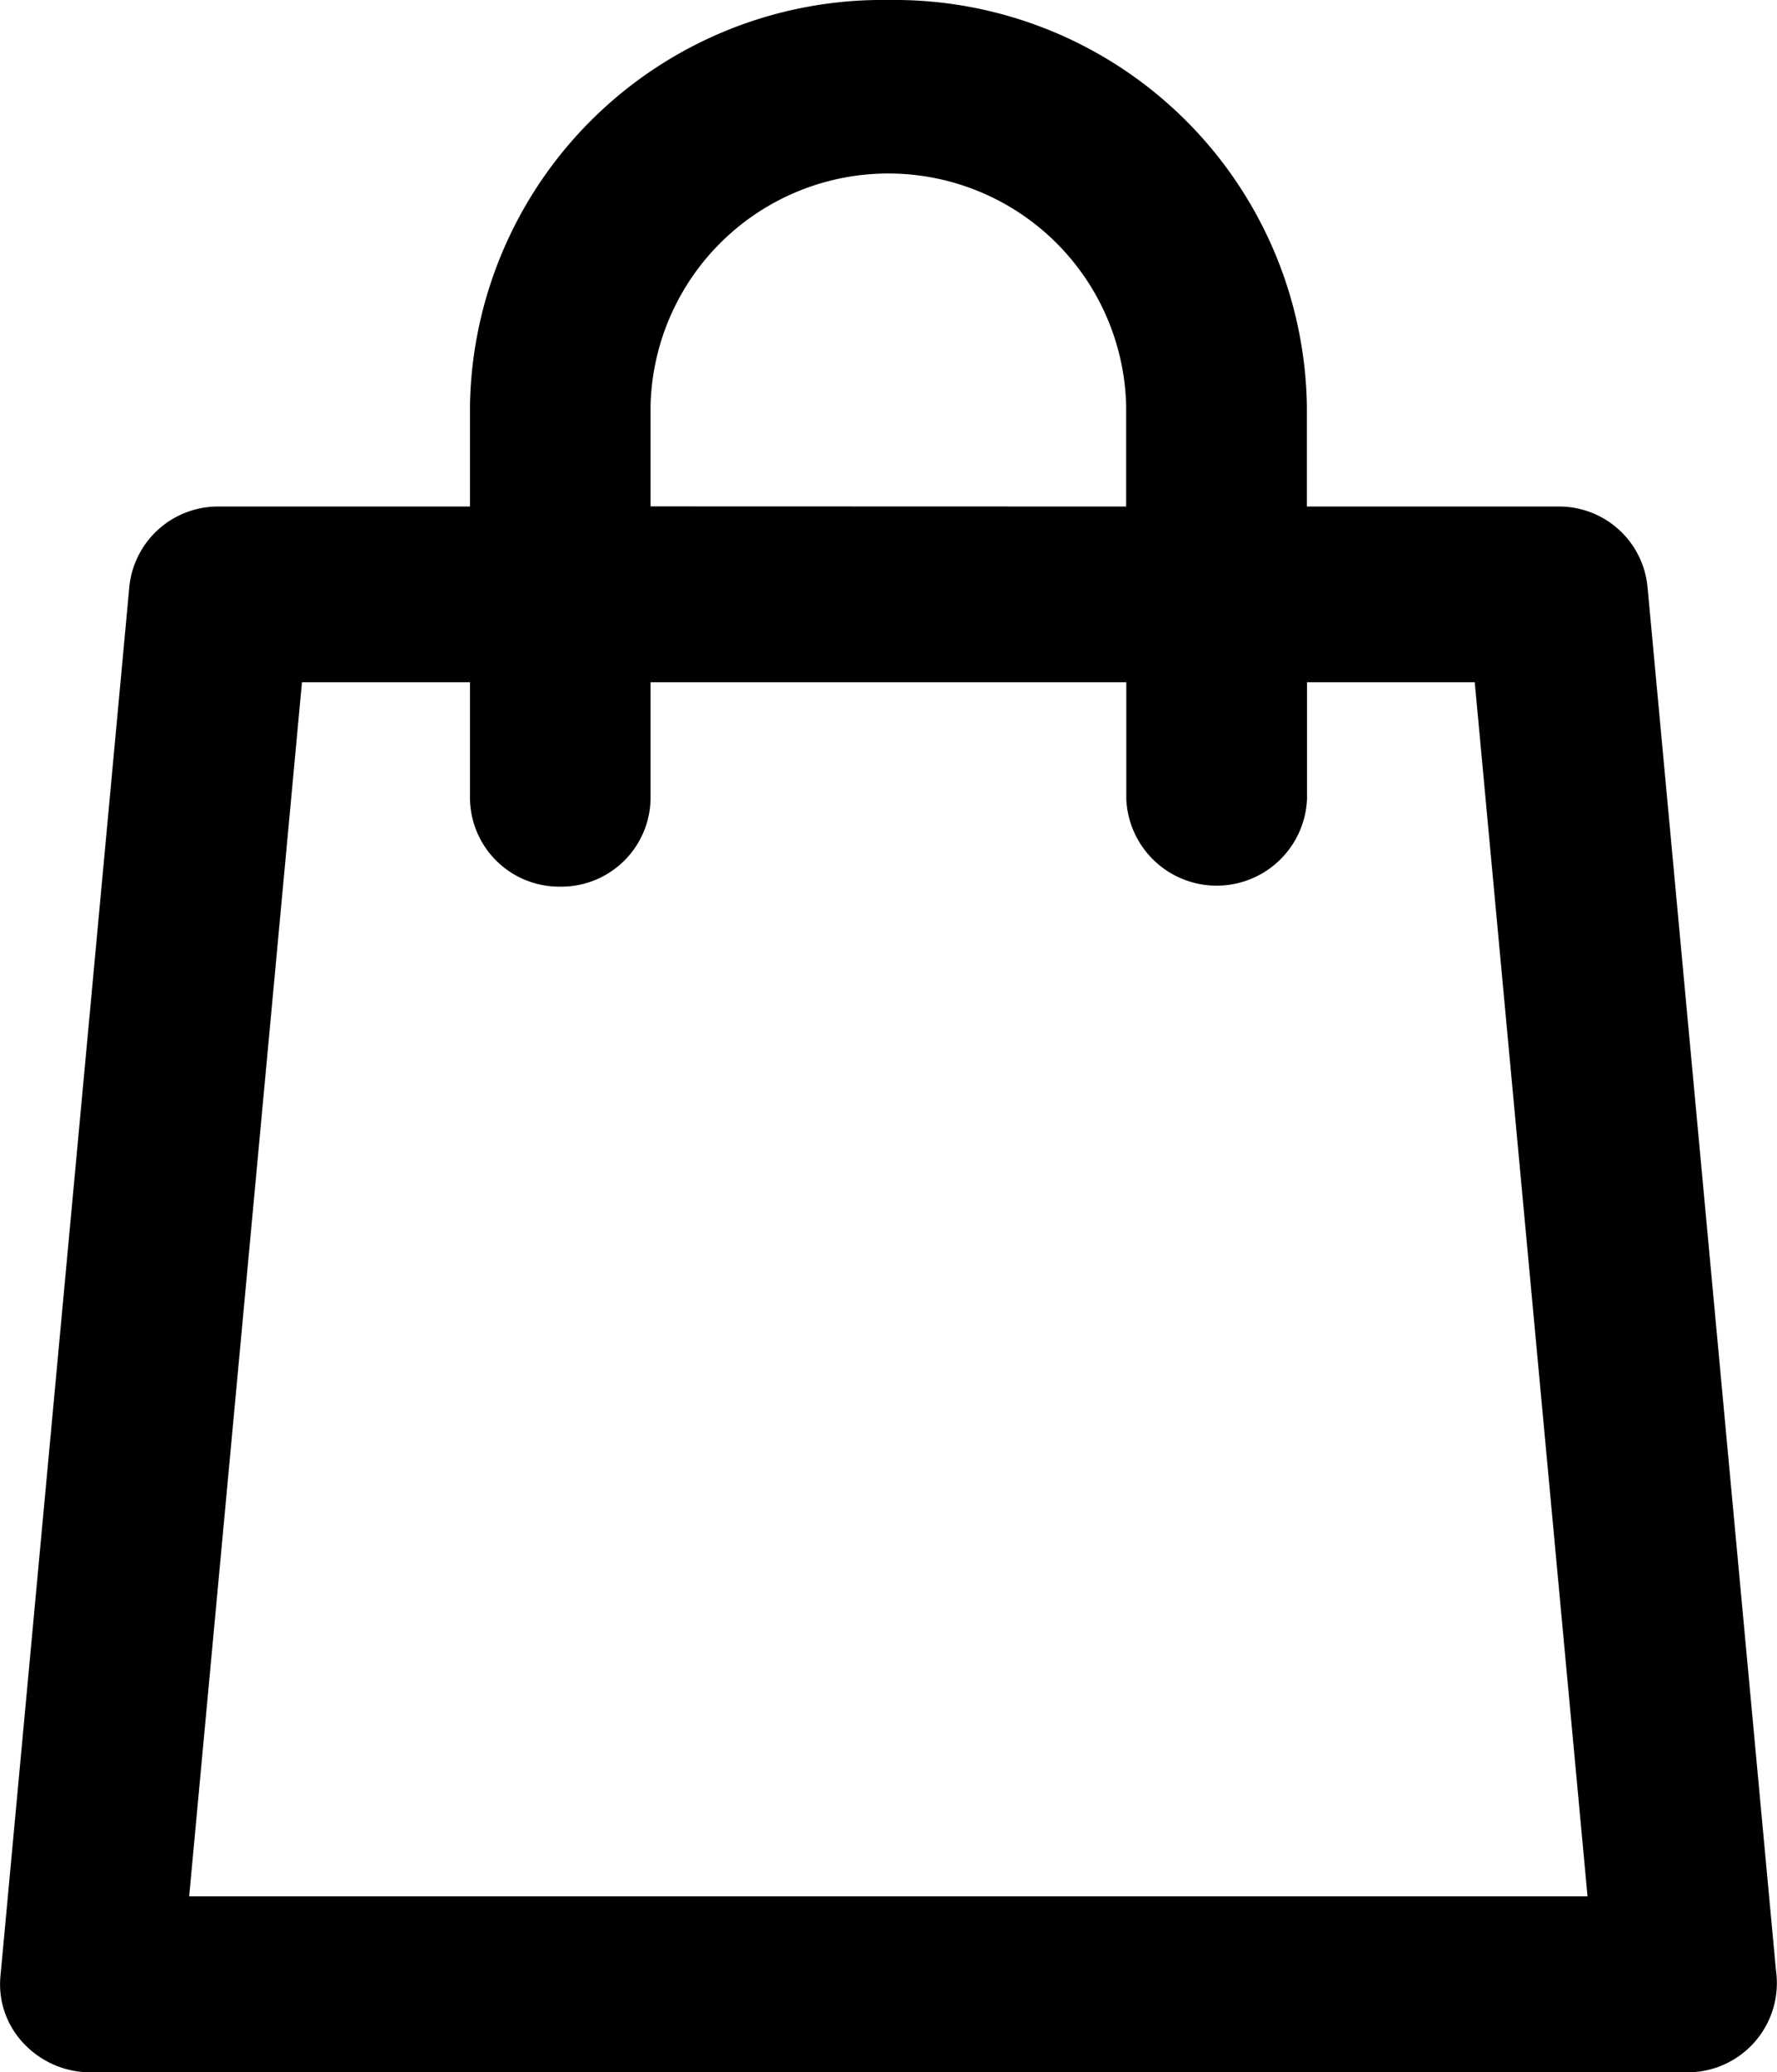
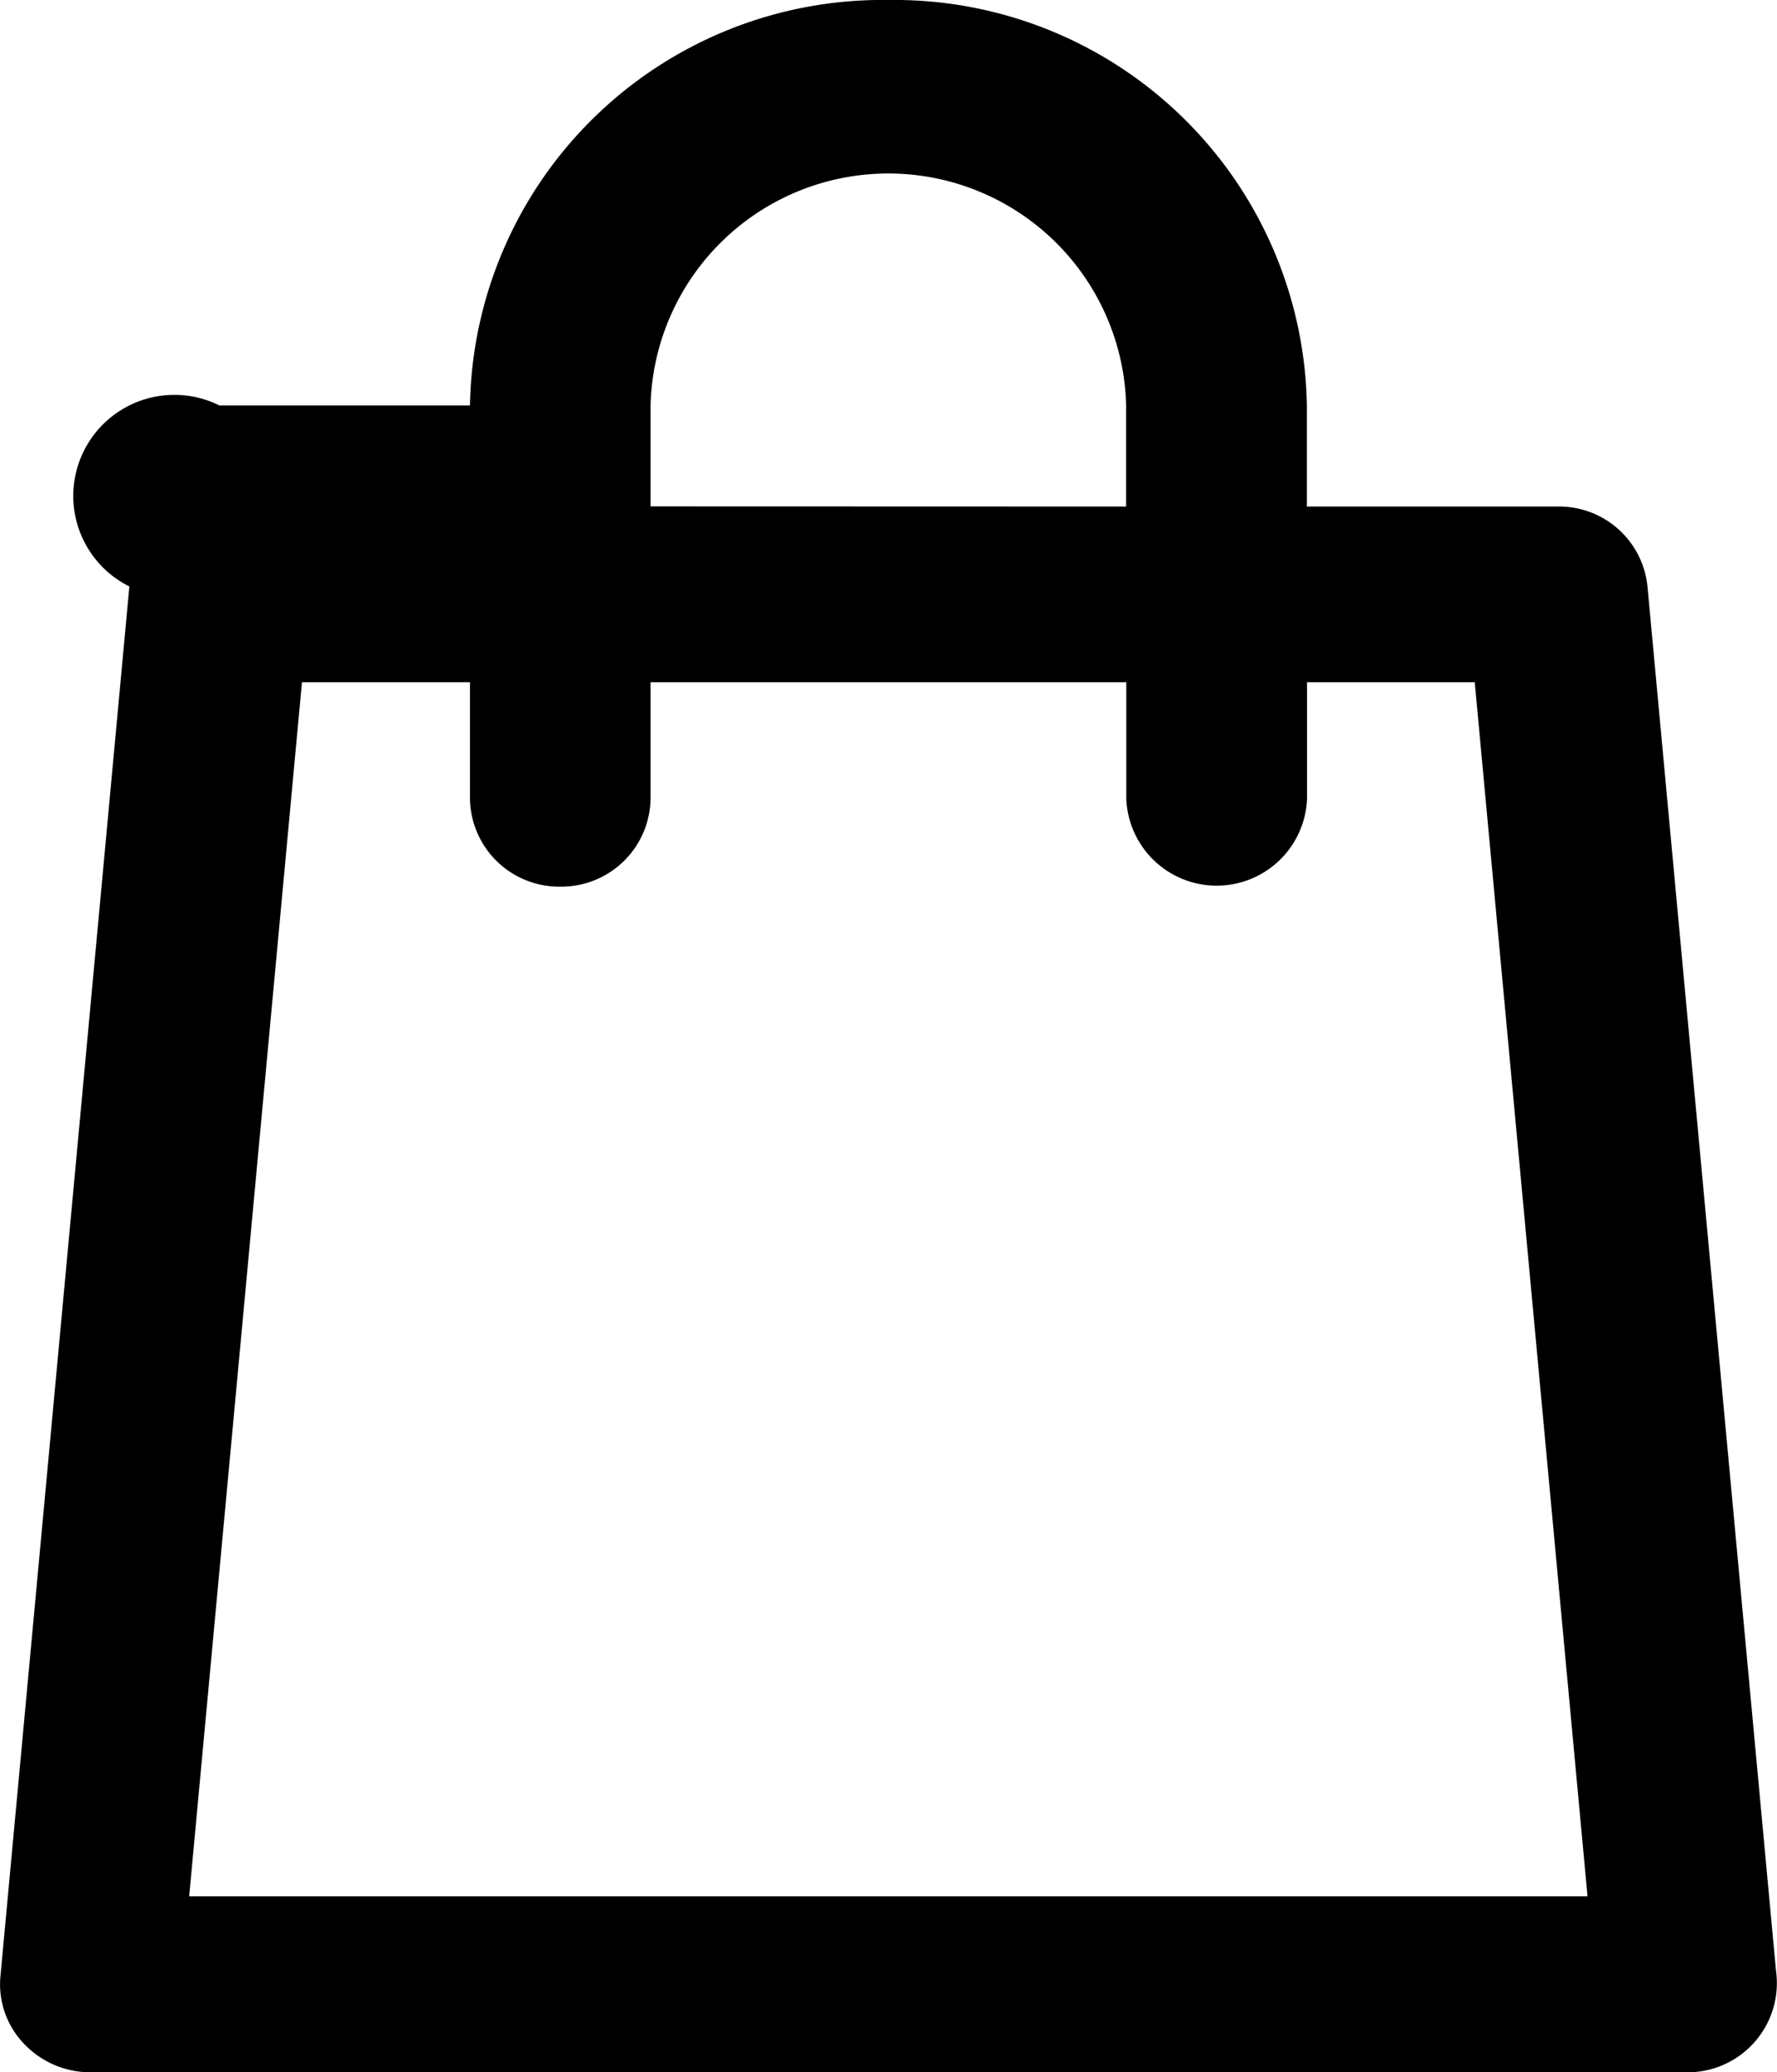
<svg xmlns="http://www.w3.org/2000/svg" id="Layer_1" data-name="Layer 1" width="12.005" height="14" viewBox="0 0 12.005 14">
  <title>cart-black</title>
-   <path d="M11.998,13.311l-.868-9.348a.6.6,0,0,0-.608-.541H8.829V2.739A2.787,2.787,0,0,0,6.003,0,2.787,2.787,0,0,0,3.175,2.739v.683H1.482A.602.602,0,0,0,.874,3.962L.003,13.351a.58.58,0,0,0,.158.455A.619.619,0,0,0,.61,14H11.394a.603.603,0,0,0,.61-.595A.613.613,0,0,0,11.998,13.311ZM3.785,5.99a.603.603,0,0,0,.61-.594V4.609H7.609v.788a.611.611,0,0,0,1.221,0V4.609H9.963l.762,8.202H1.278l.762-8.202H3.175v.788A.603.603,0,0,0,3.785,5.99Zm.61-2.569V2.739a1.607,1.607,0,0,1,3.213,0v.683Z" />
+   <path d="M11.998,13.311l-.868-9.348a.6.6,0,0,0-.608-.541H8.829V2.739A2.787,2.787,0,0,0,6.003,0,2.787,2.787,0,0,0,3.175,2.739H1.482A.602.602,0,0,0,.874,3.962L.003,13.351a.58.58,0,0,0,.158.455A.619.619,0,0,0,.61,14H11.394a.603.603,0,0,0,.61-.595A.613.613,0,0,0,11.998,13.311ZM3.785,5.99a.603.603,0,0,0,.61-.594V4.609H7.609v.788a.611.611,0,0,0,1.221,0V4.609H9.963l.762,8.202H1.278l.762-8.202H3.175v.788A.603.603,0,0,0,3.785,5.99Zm.61-2.569V2.739a1.607,1.607,0,0,1,3.213,0v.683Z" />
</svg>